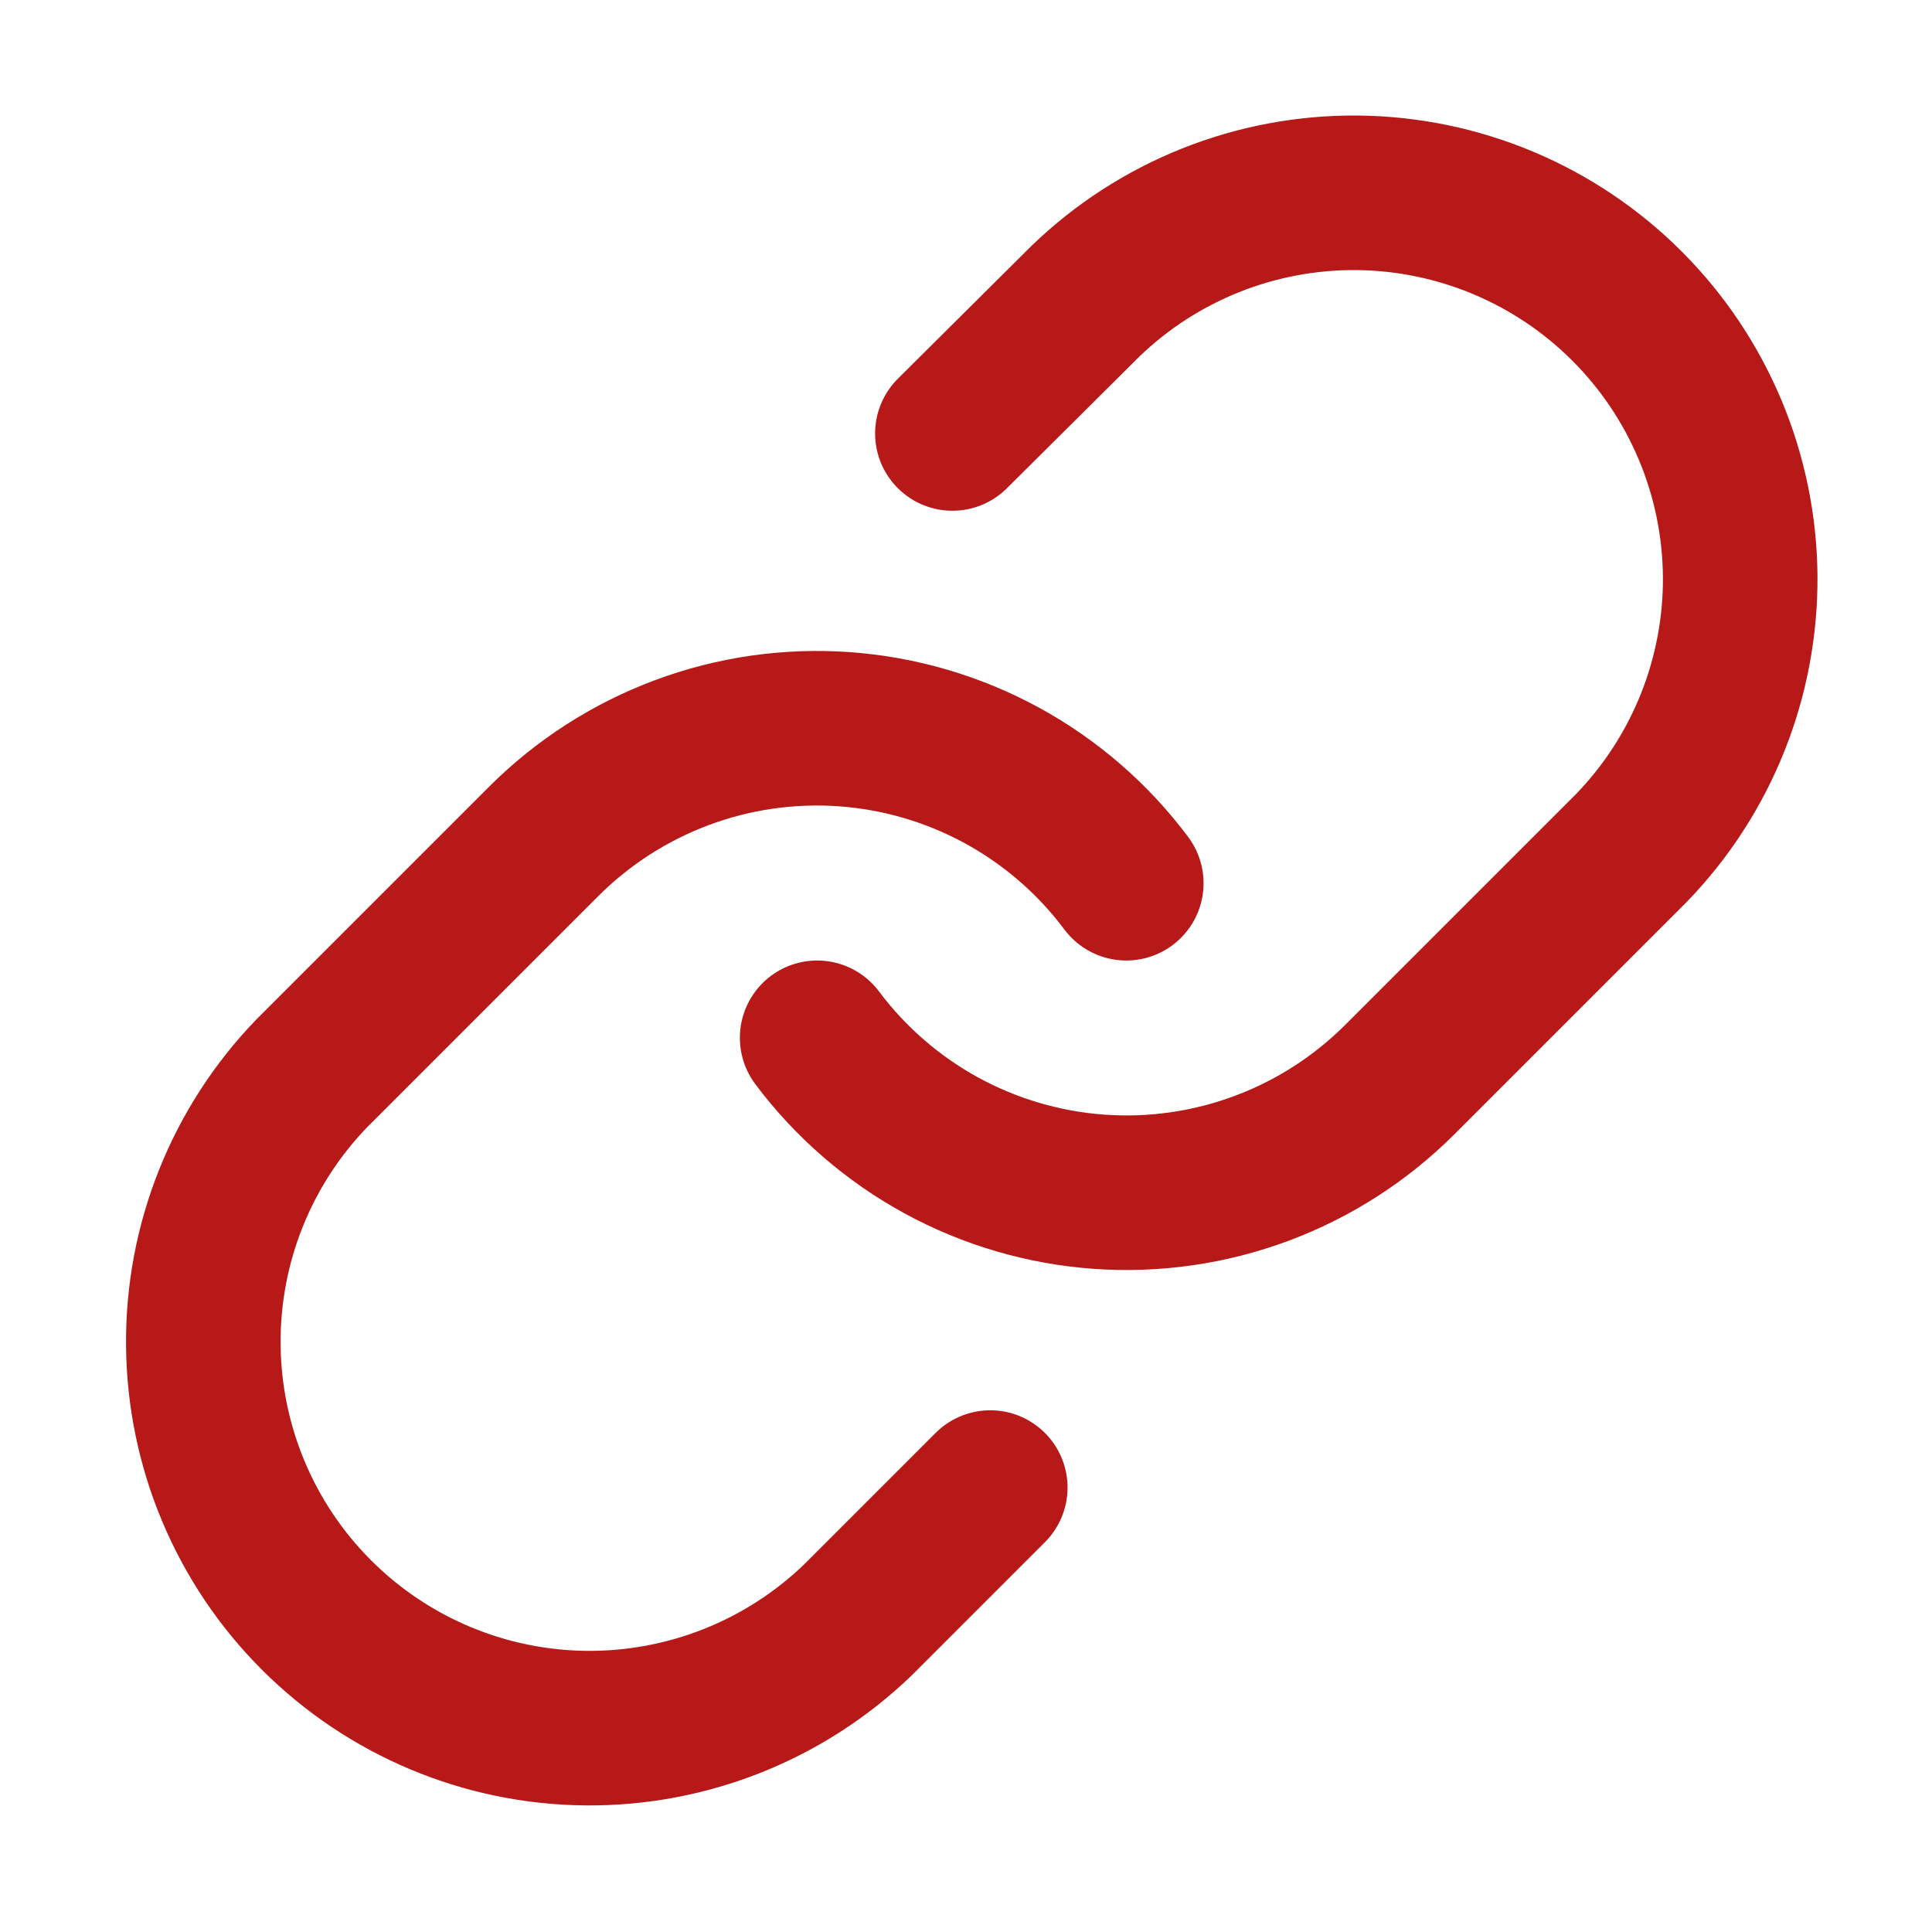
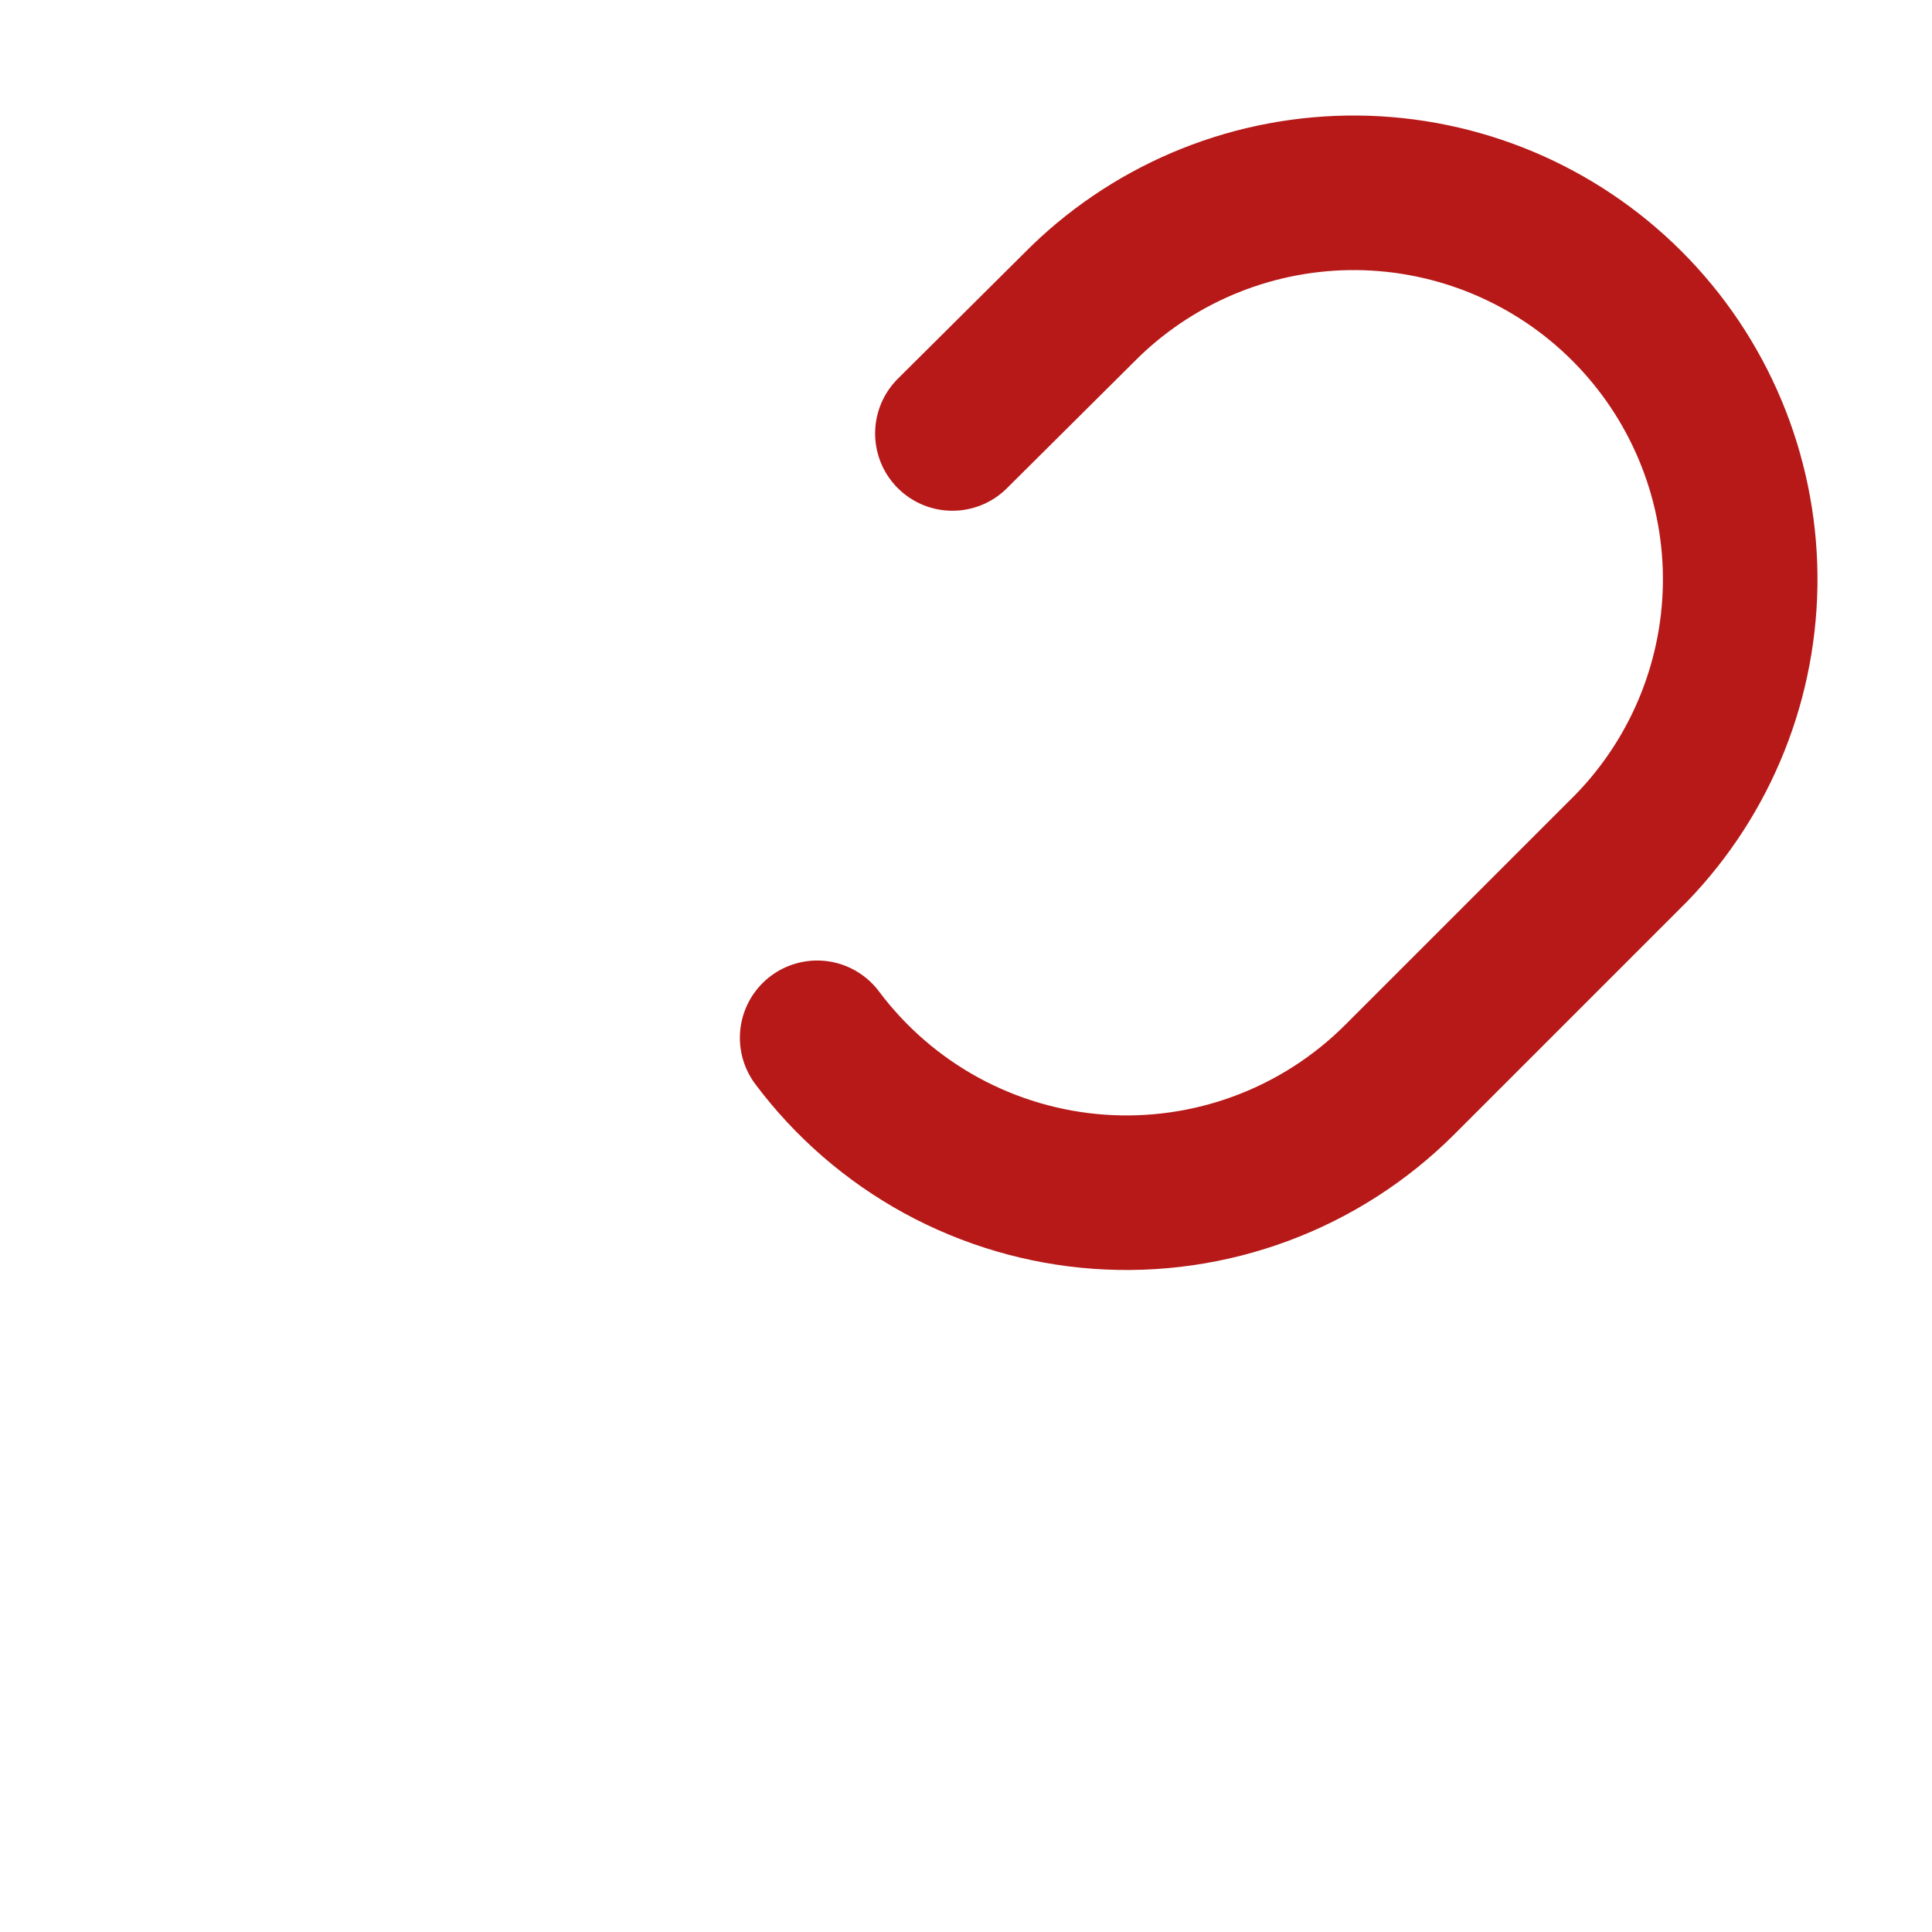
<svg xmlns="http://www.w3.org/2000/svg" width="25" height="25" viewBox="0 0 25 25" fill="none">
  <path d="M10.574 13.429C11.004 14.003 11.552 14.478 12.181 14.822C12.81 15.165 13.506 15.37 14.221 15.421C14.936 15.472 15.654 15.369 16.326 15.118C16.997 14.868 17.607 14.476 18.114 13.969L21.114 10.969C22.025 10.026 22.529 8.763 22.518 7.452C22.506 6.141 21.98 4.887 21.053 3.96C20.126 3.033 18.872 2.507 17.561 2.495C16.25 2.484 14.987 2.988 14.044 3.899L12.324 5.609" stroke="#B61918" stroke-width="2" stroke-linecap="round" stroke-linejoin="round" />
-   <path d="M14.574 11.429C14.145 10.855 13.597 10.38 12.968 10.036C12.338 9.692 11.643 9.488 10.928 9.436C10.212 9.385 9.495 9.488 8.823 9.739C8.151 9.99 7.541 10.382 7.034 10.889L4.034 13.889C3.123 14.832 2.619 16.095 2.631 17.406C2.642 18.717 3.168 19.971 4.095 20.898C5.022 21.825 6.276 22.351 7.587 22.362C8.898 22.373 10.161 21.869 11.104 20.959L12.814 19.249" stroke="#B61918" stroke-width="2" stroke-linecap="round" stroke-linejoin="round" />
</svg>